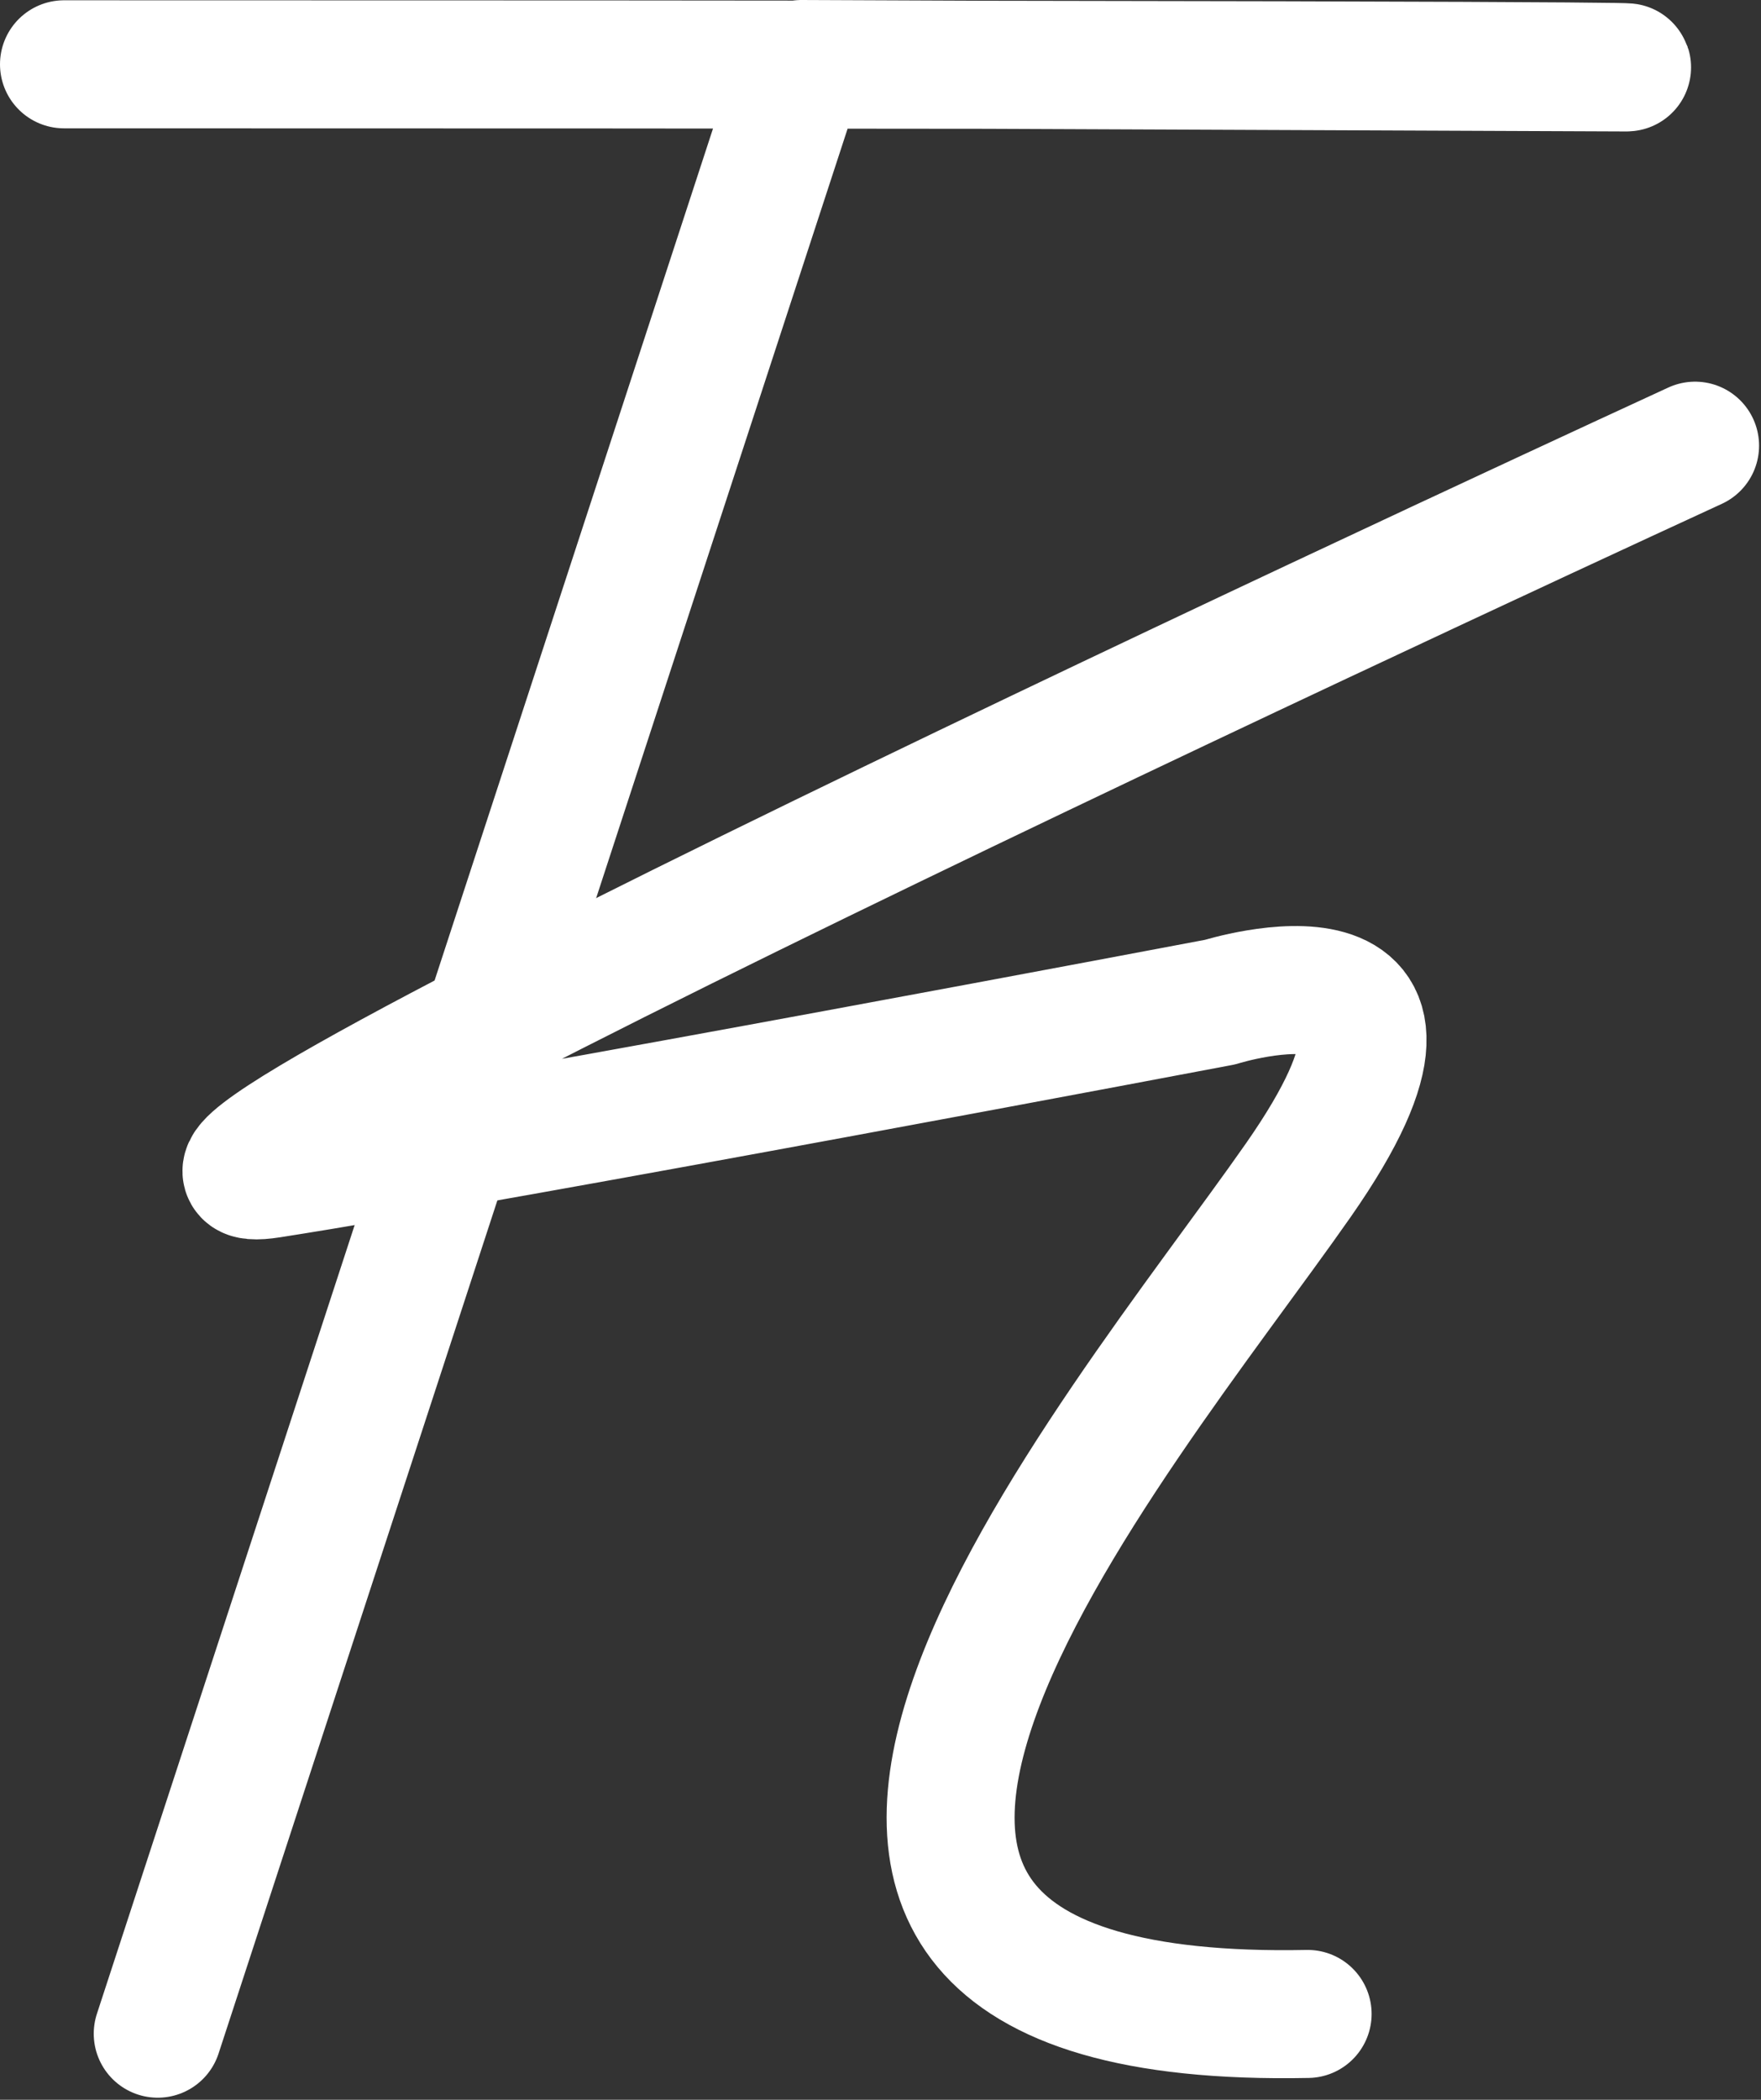
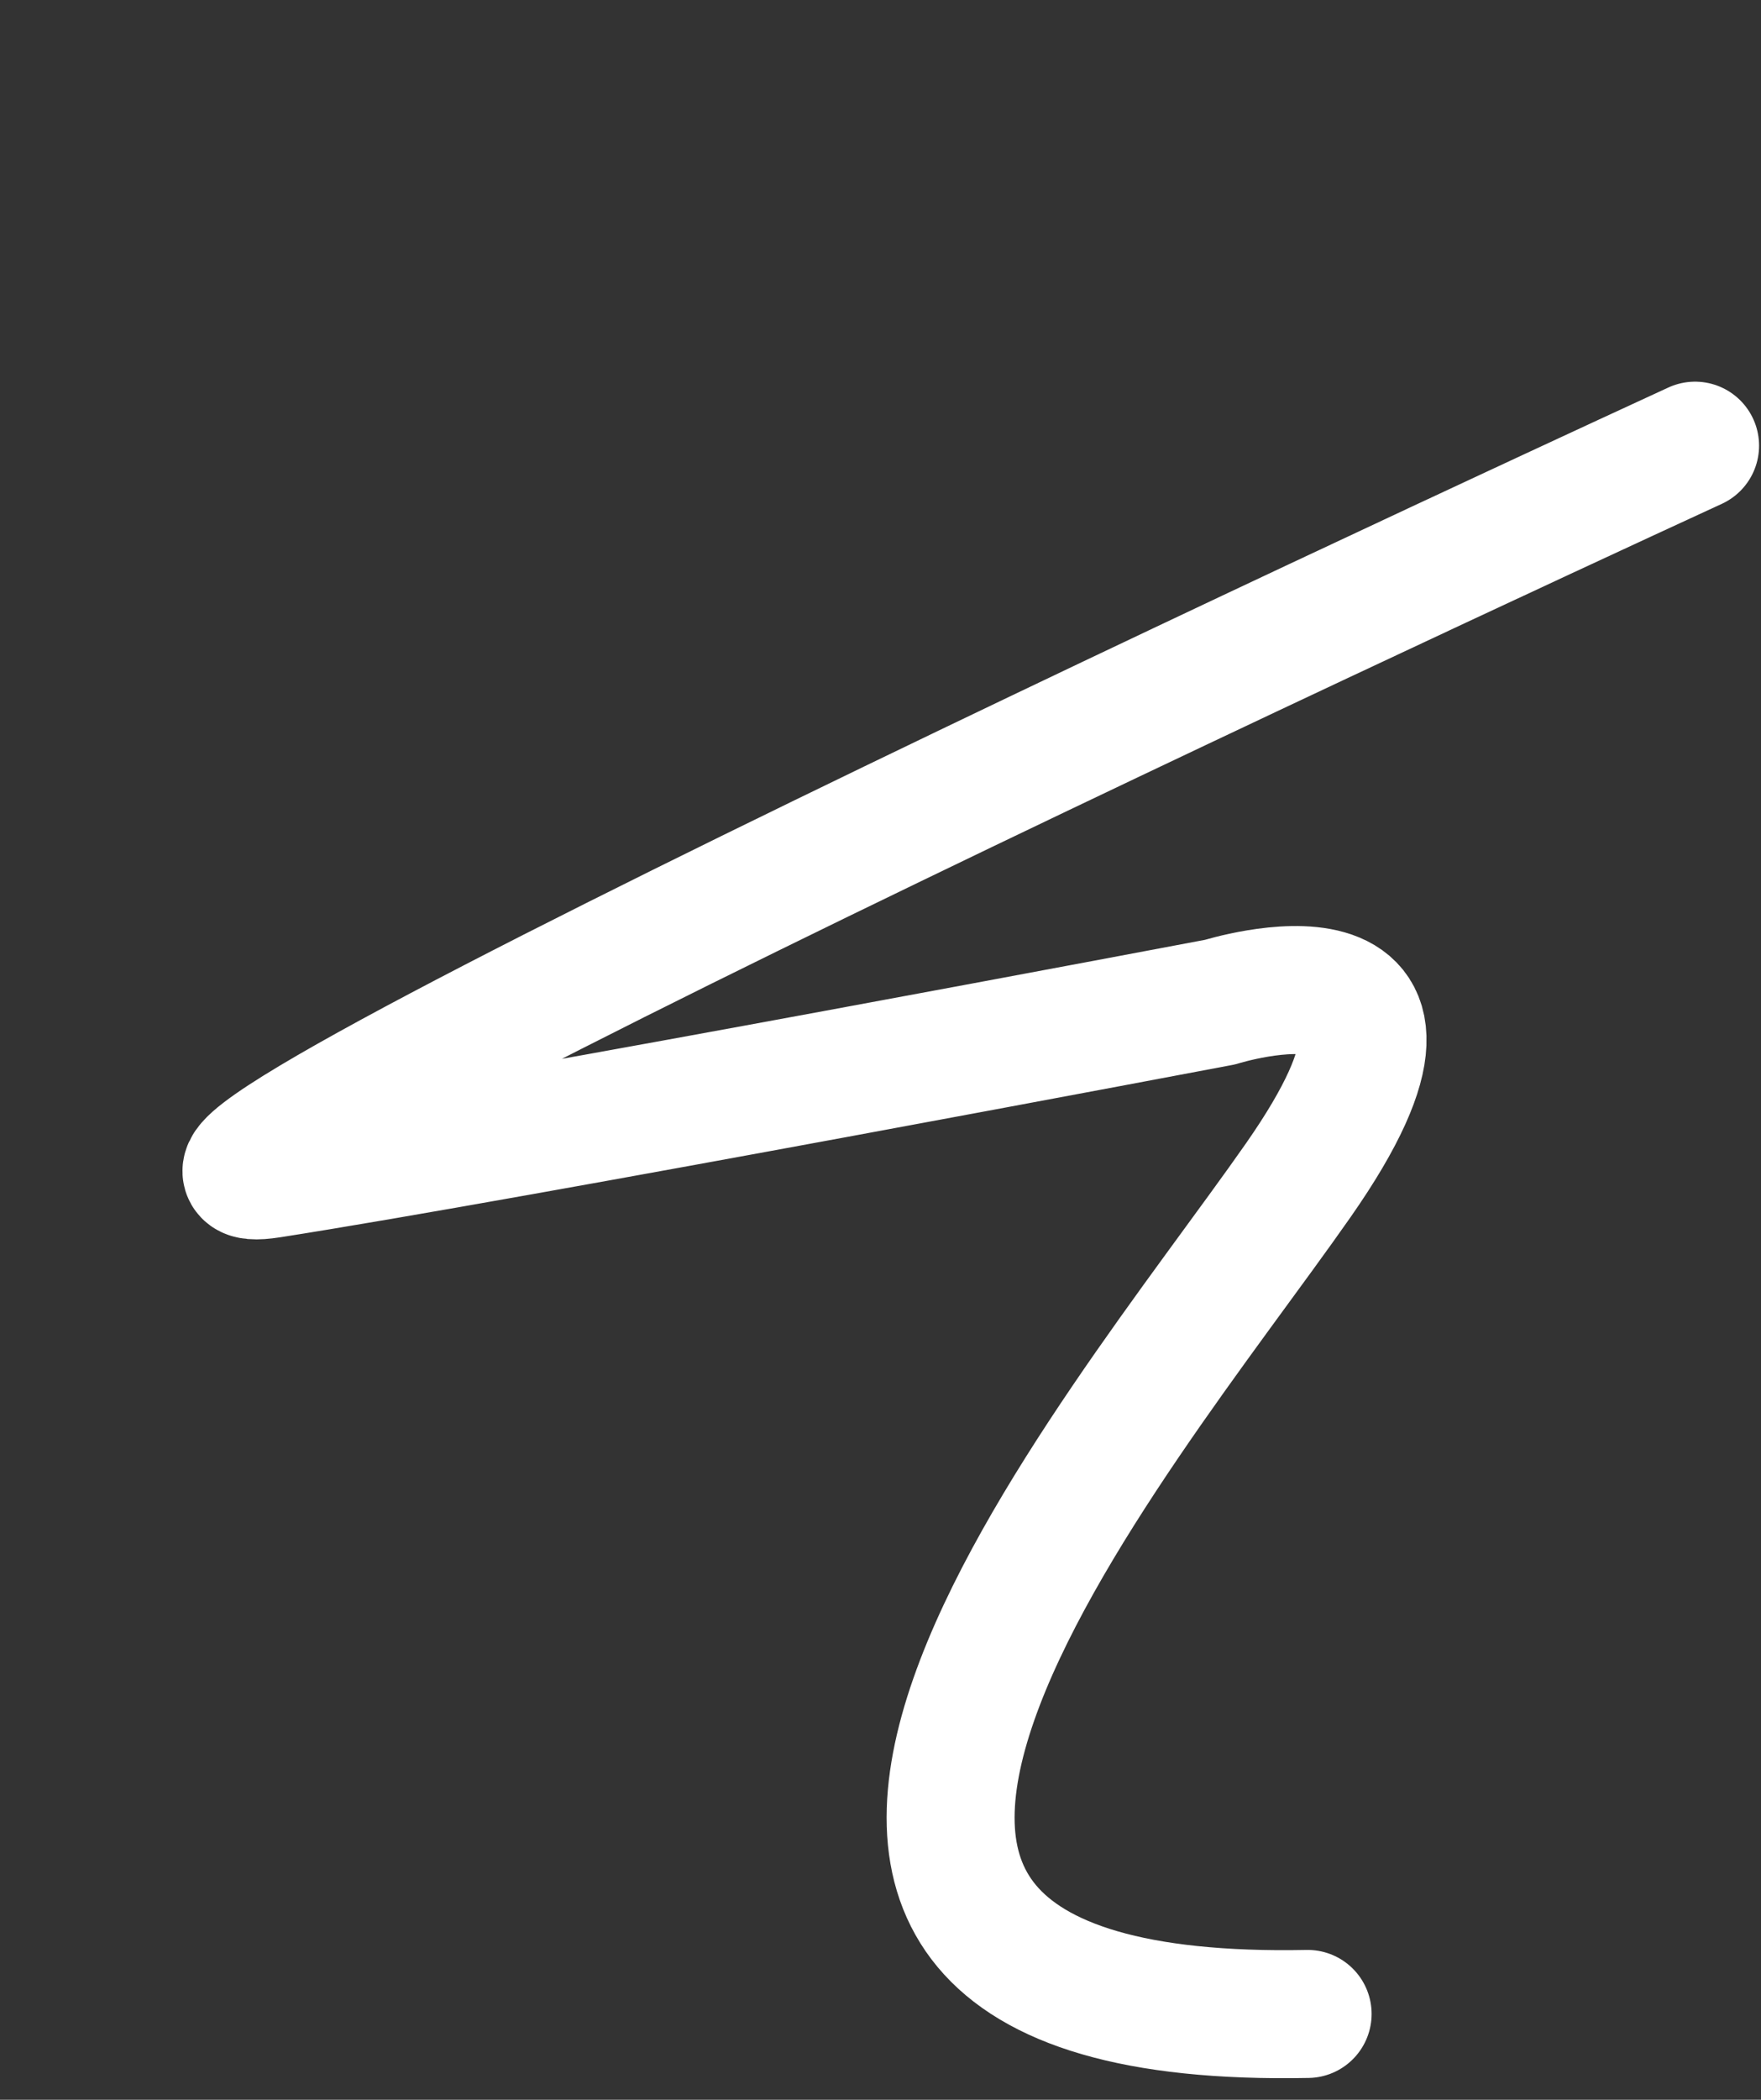
<svg xmlns="http://www.w3.org/2000/svg" width="100%" height="100%" viewBox="0 0 860 1025" version="1.1" xml:space="preserve" style="fill-rule:evenodd;clip-rule:evenodd;stroke-linecap:round;stroke-linejoin:round;stroke-miterlimit:1.5;">
  <rect x="0" y="0" width="860" height="1025" fill="#333333" stroke="none" />
  <g id="Ebene1" transform="matrix(1,0,0,1,-159.497,-86.588)">
-     <path d="M190.747,117.981C994.934,117.981 953.733,119.507 953.733,119.507L550.873,117.838L236.526,1079.34" style="fill:none;stroke:white;stroke-width:62.5px;" />
    <path d="M987.304,304.149C987.304,304.149 173.961,678.012 291.461,659.701C408.961,641.389 755.356,575.772 755.356,575.772C755.356,575.772 882.012,536.097 793.505,662.753C704.999,789.408 457.856,1076.5 798.083,1069.7" style="fill:none;stroke:white;stroke-width:62.5px;" />
  </g>
</svg>